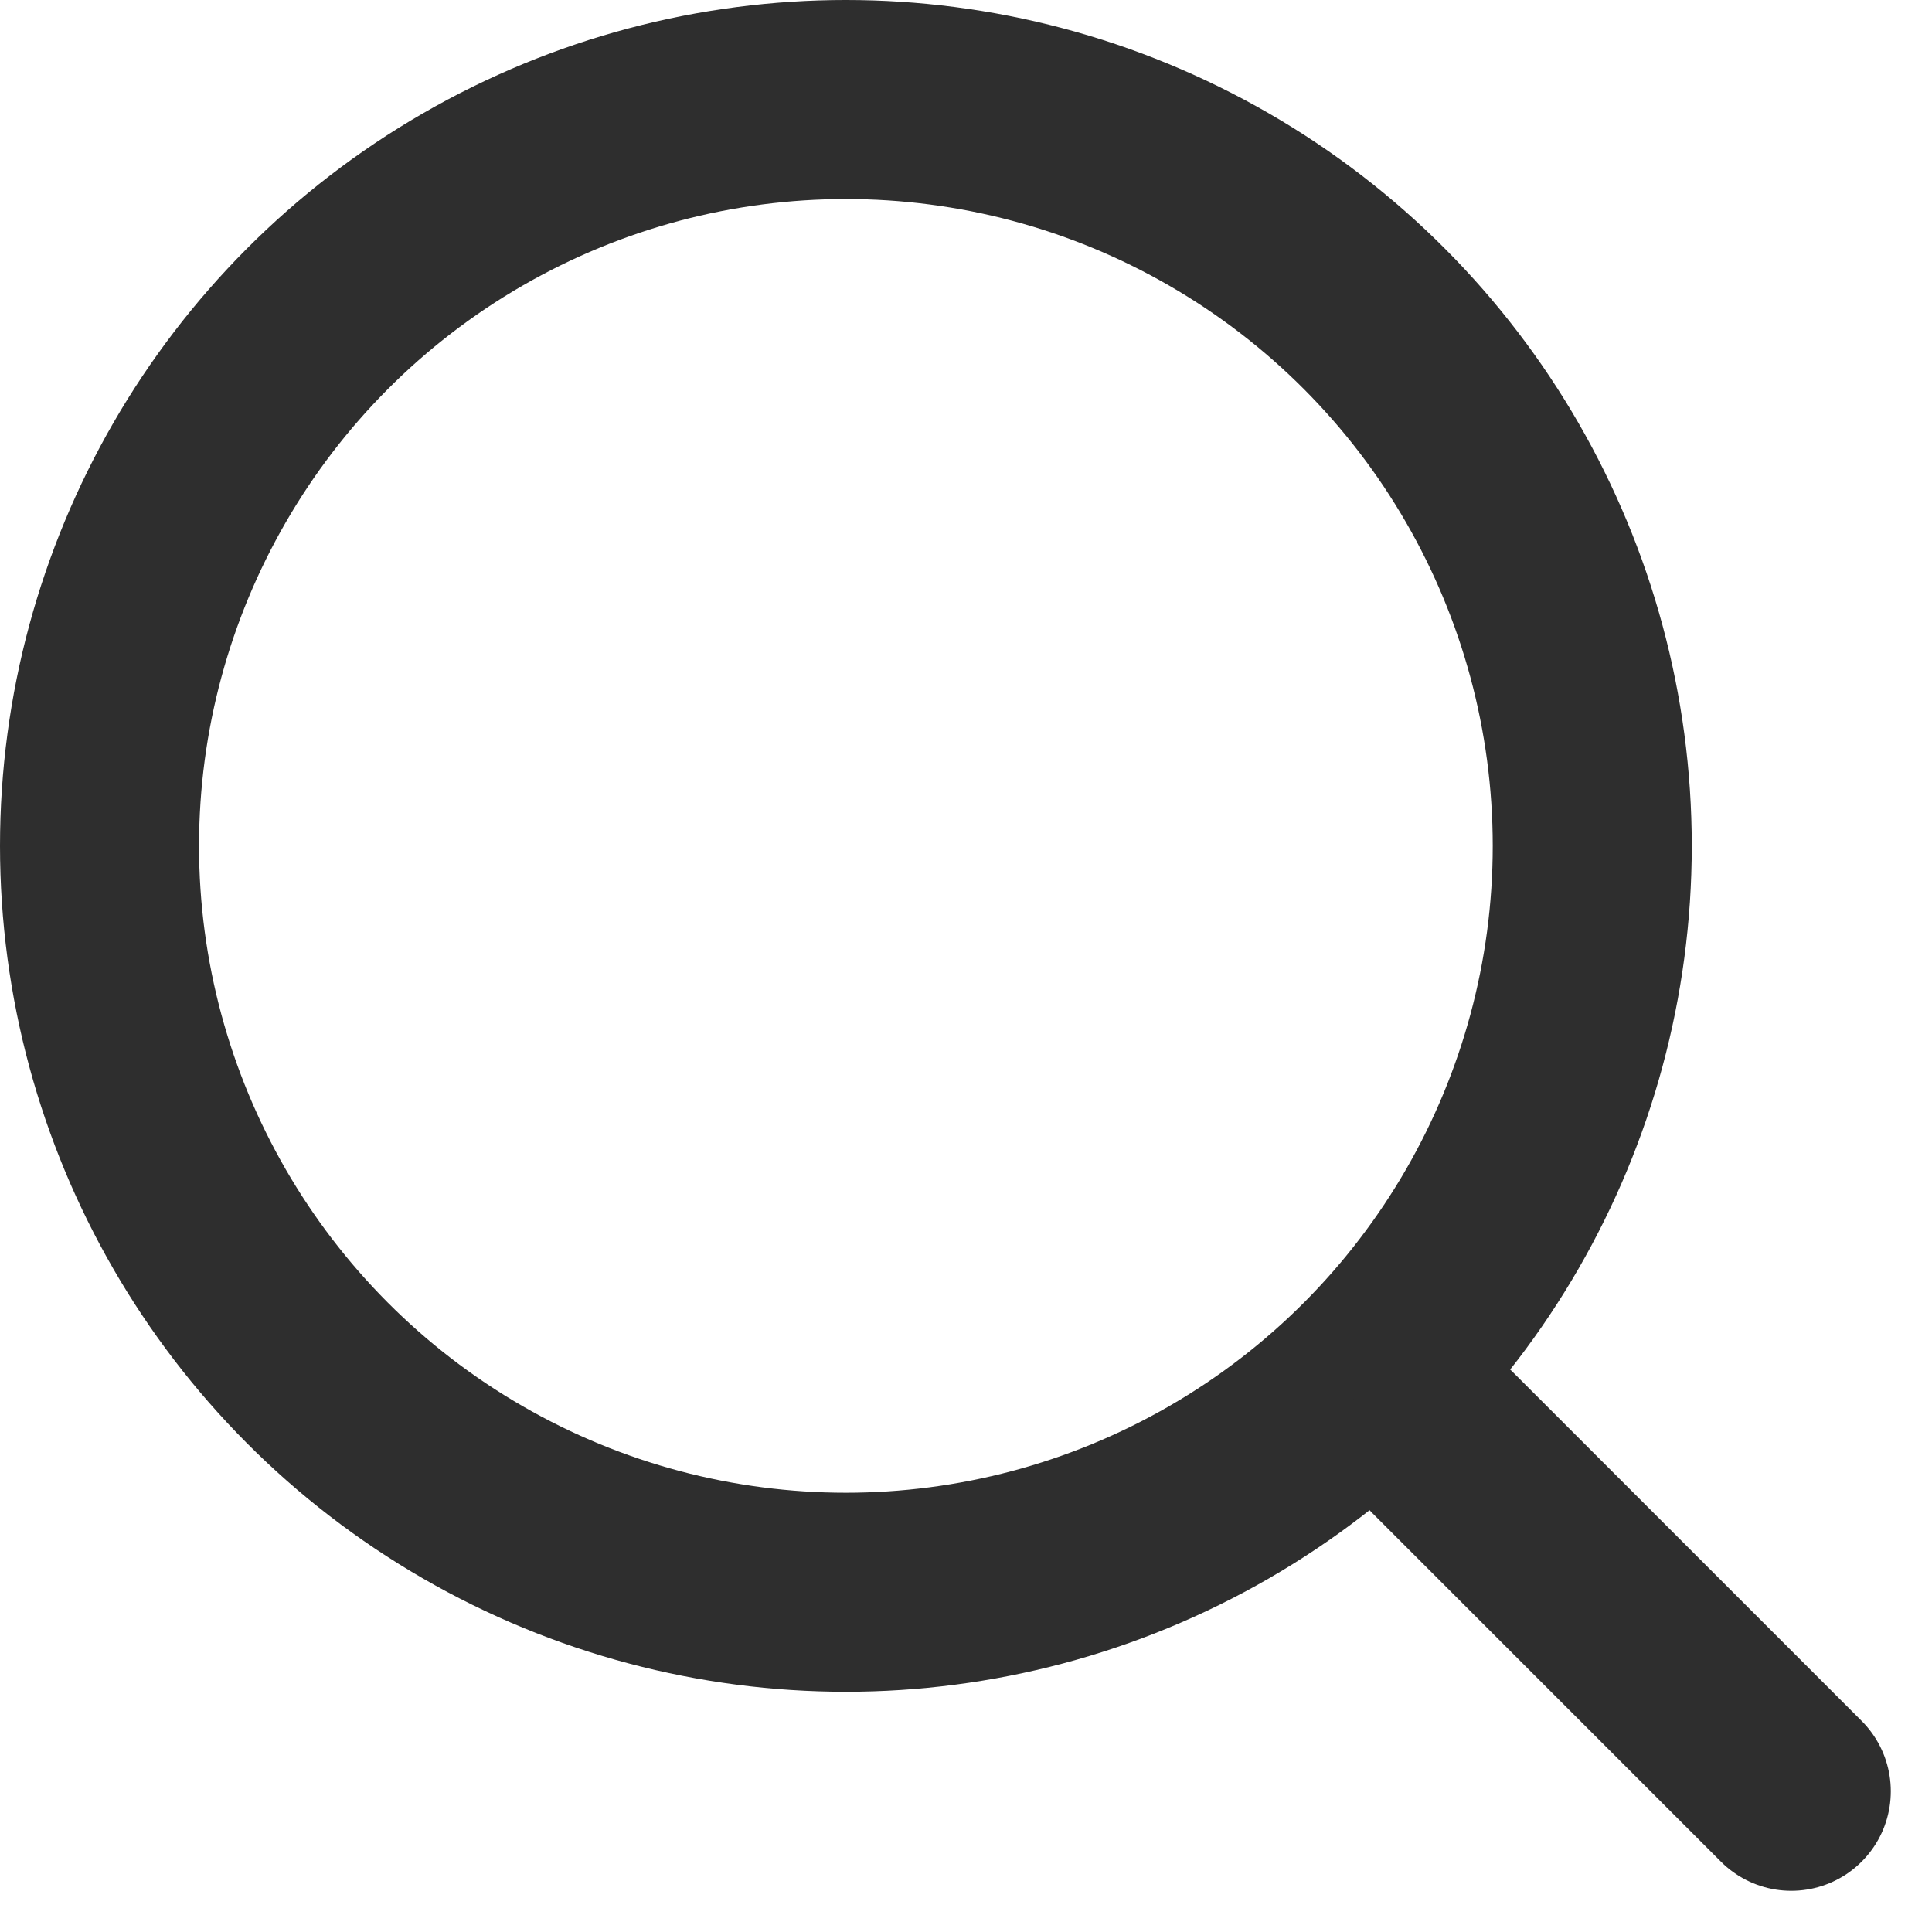
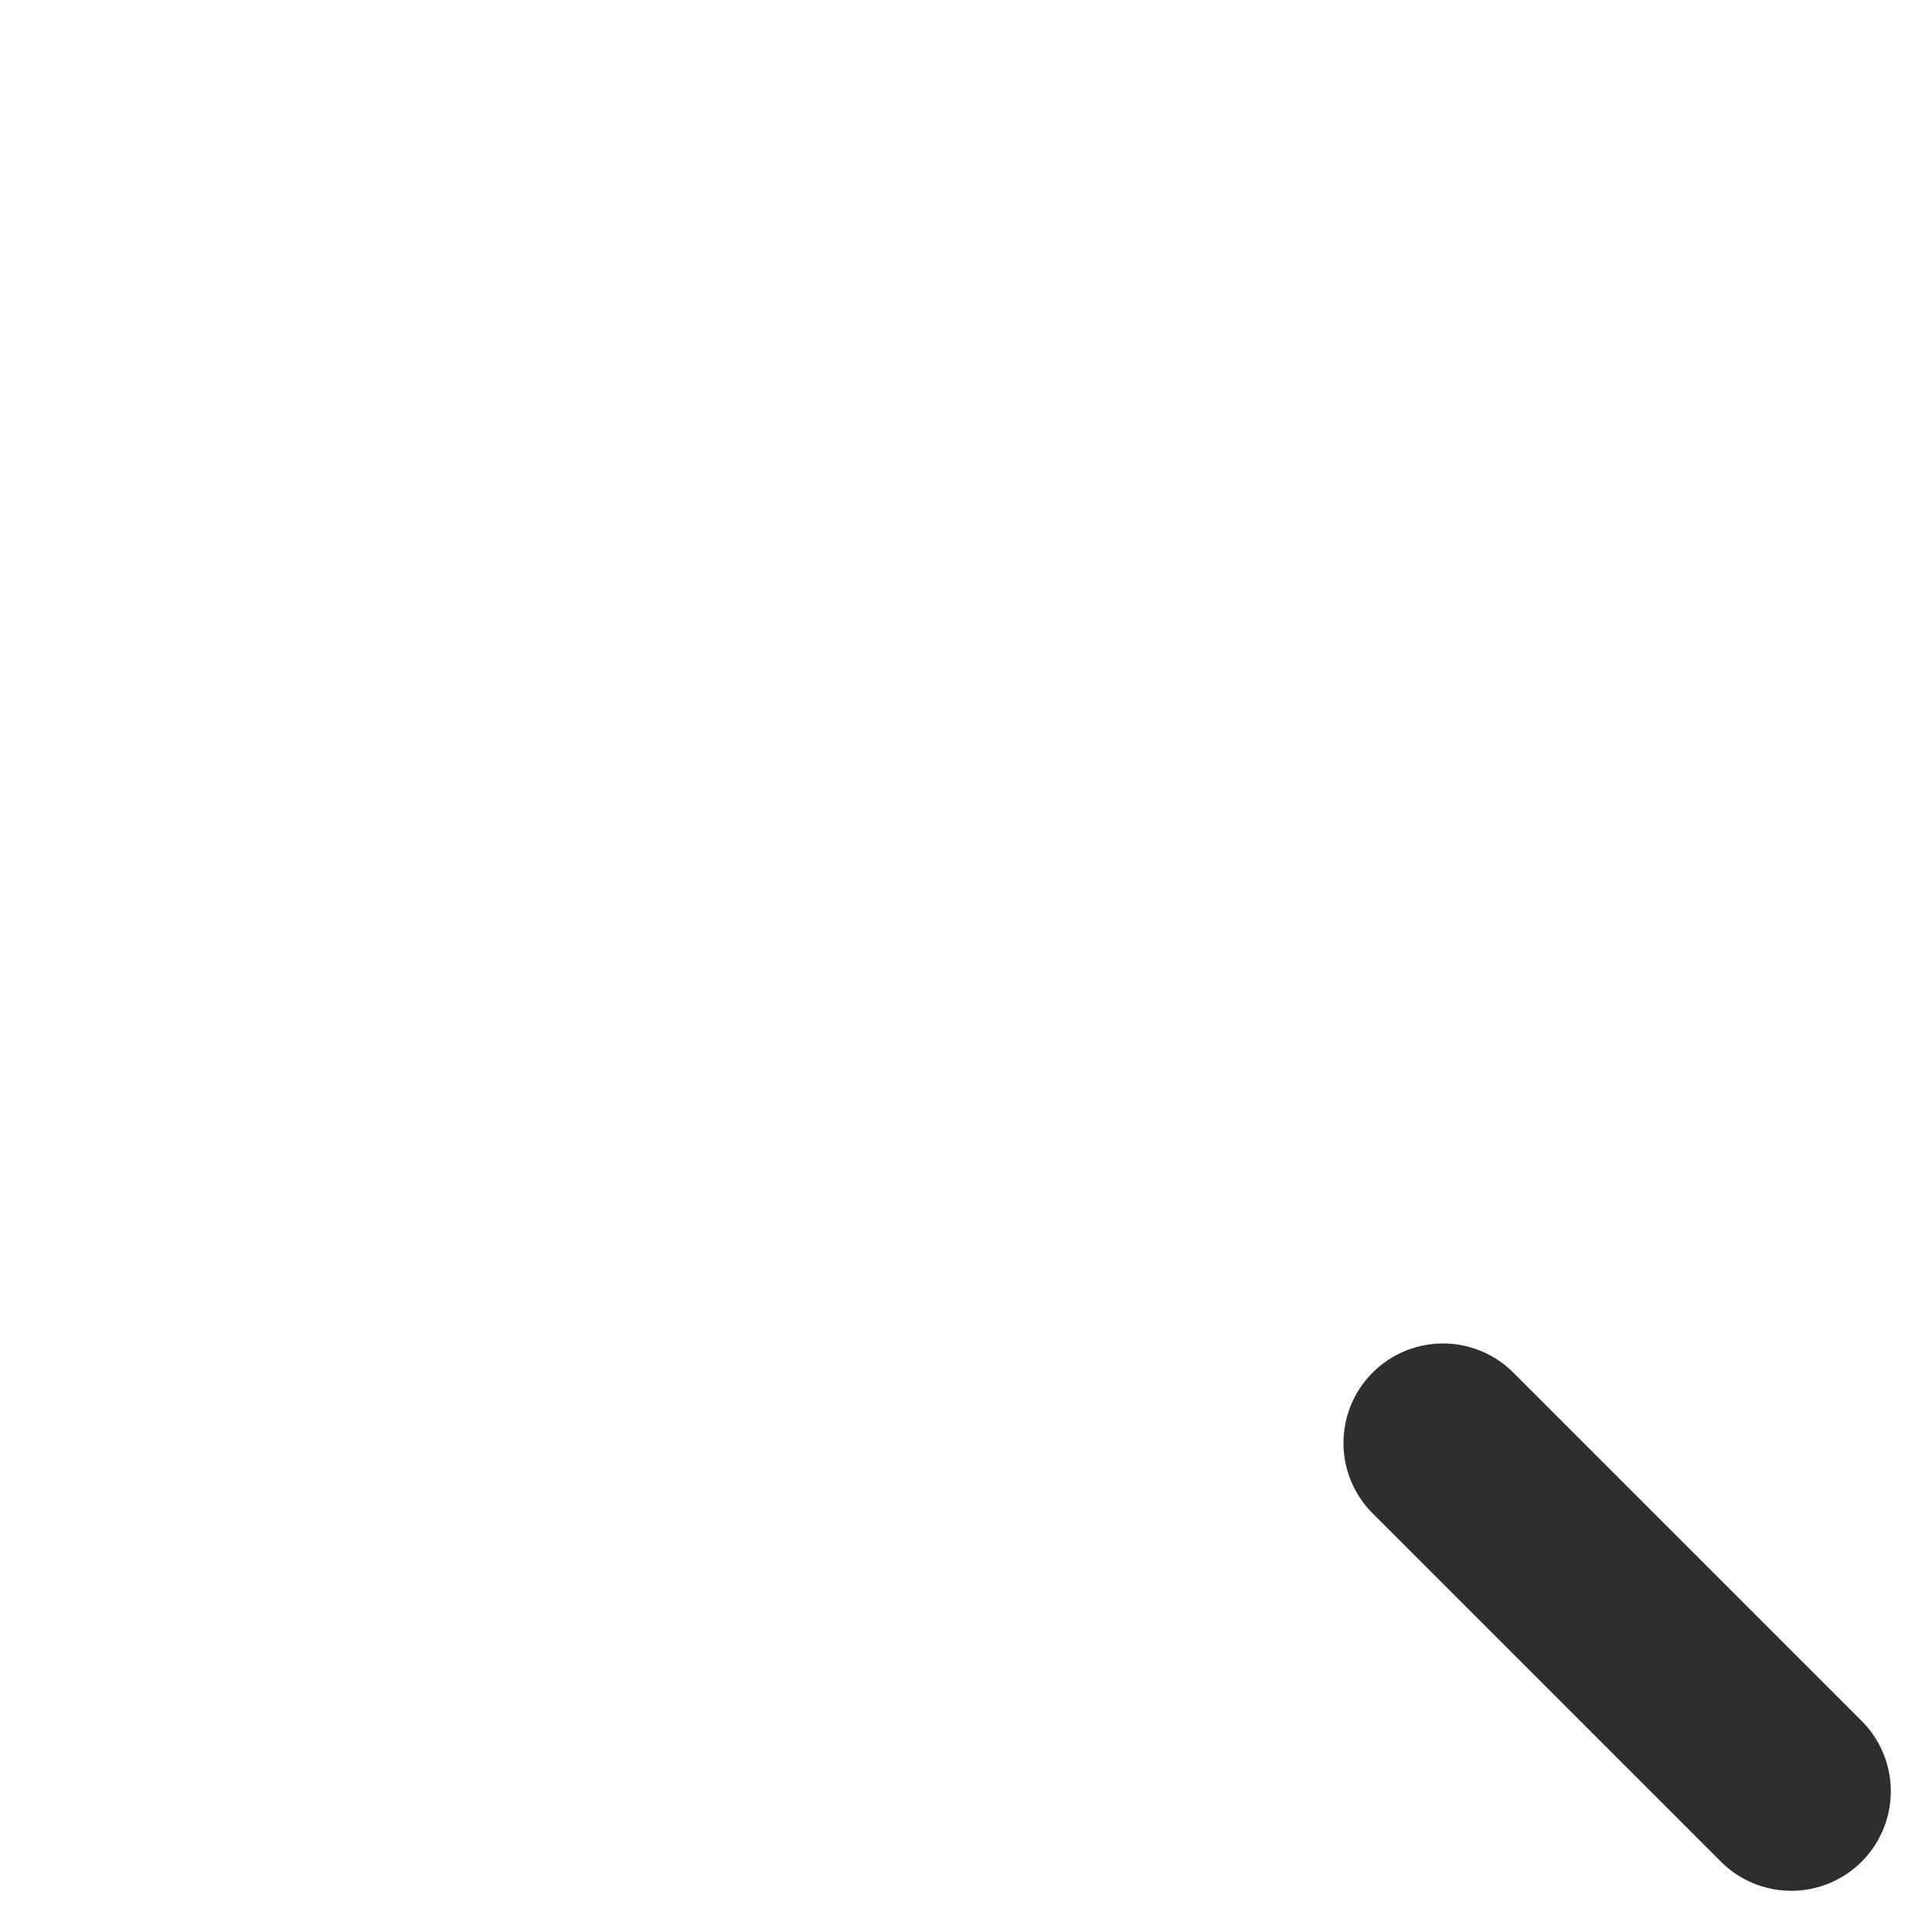
<svg xmlns="http://www.w3.org/2000/svg" width="19.414" height="19.414" viewBox="0 0 19.414 19.414">
  <g id="icon-search" transform="translate(1 1)">
-     <circle id="Ellipse_98" data-name="Ellipse 98" cx="7.5" cy="7.5" r="7.5" stroke-width="2" stroke="#2e2e2e" stroke-linecap="round" stroke-linejoin="round" fill="none" />
    <line id="Line_111" data-name="Line 111" x1="3.5" y1="3.5" transform="translate(13.5 13.5)" fill="none" stroke="#2e2e2e" stroke-linecap="round" stroke-linejoin="round" stroke-width="2" />
  </g>
</svg>